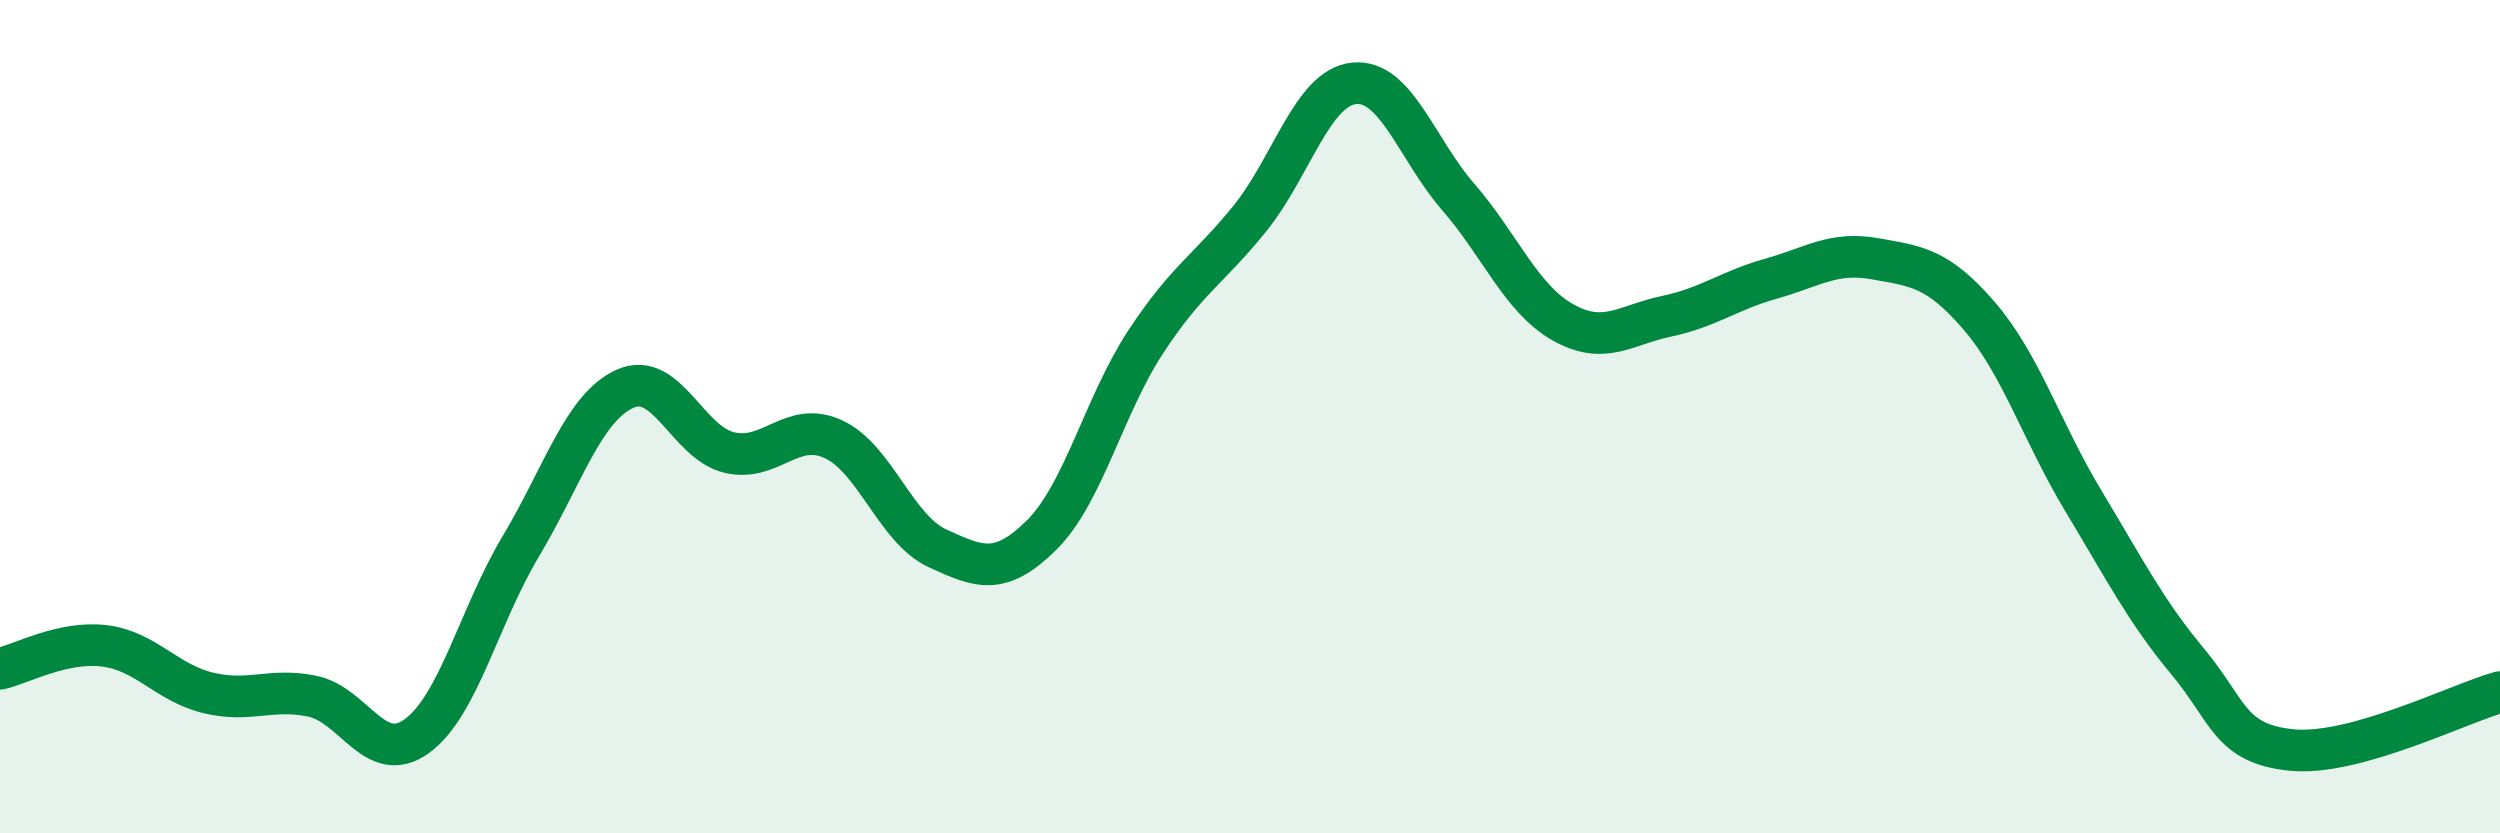
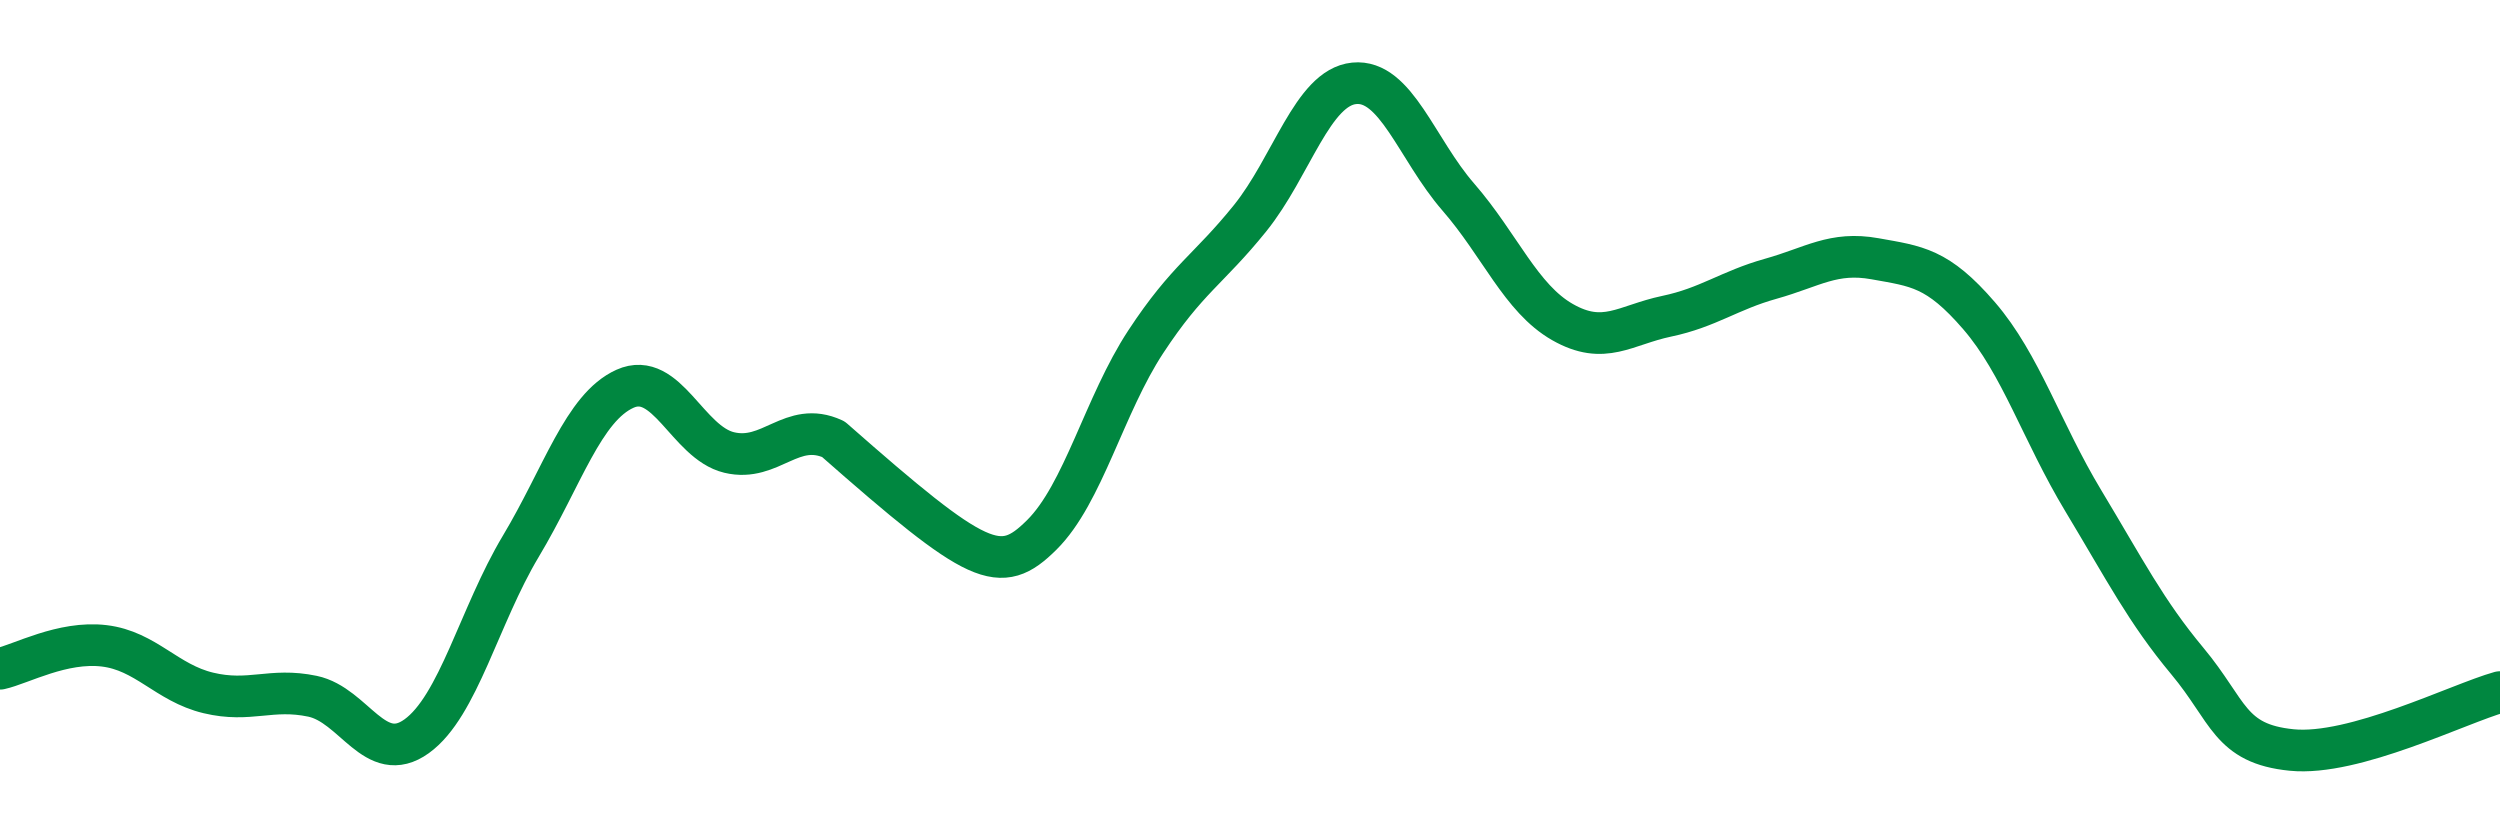
<svg xmlns="http://www.w3.org/2000/svg" width="60" height="20" viewBox="0 0 60 20">
-   <path d="M 0,16.05 C 0.5,15.94 1.5,15.38 2.5,15.5 C 3.5,15.62 4,16.39 5,16.63 C 6,16.87 6.5,16.5 7.5,16.71 C 8.5,16.92 9,18.39 10,17.67 C 11,16.95 11.5,14.78 12.5,13.11 C 13.5,11.44 14,9.78 15,9.33 C 16,8.88 16.5,10.62 17.5,10.86 C 18.5,11.1 19,10.08 20,10.54 C 21,11 21.5,12.7 22.5,13.16 C 23.5,13.62 24,13.83 25,12.84 C 26,11.85 26.5,9.72 27.5,8.2 C 28.5,6.68 29,6.48 30,5.24 C 31,4 31.5,2.1 32.5,2 C 33.5,1.9 34,3.58 35,4.73 C 36,5.88 36.5,7.16 37.5,7.73 C 38.5,8.3 39,7.8 40,7.59 C 41,7.38 41.5,6.97 42.5,6.69 C 43.5,6.41 44,6.03 45,6.21 C 46,6.39 46.5,6.42 47.5,7.58 C 48.5,8.74 49,10.36 50,12.02 C 51,13.68 51.5,14.67 52.5,15.87 C 53.5,17.07 53.5,17.85 55,18 C 56.5,18.15 59,16.89 60,16.61L60 20L0 20Z" fill="#008740" opacity="0.1" stroke-linecap="round" stroke-linejoin="round" />
-   <path d="M 0,16.05 C 0.5,15.94 1.5,15.38 2.5,15.5 C 3.5,15.62 4,16.39 5,16.63 C 6,16.87 6.5,16.5 7.5,16.71 C 8.5,16.92 9,18.39 10,17.67 C 11,16.95 11.5,14.78 12.5,13.11 C 13.5,11.44 14,9.78 15,9.33 C 16,8.88 16.5,10.62 17.5,10.86 C 18.5,11.1 19,10.08 20,10.54 C 21,11 21.5,12.7 22.5,13.16 C 23.5,13.62 24,13.83 25,12.84 C 26,11.85 26.5,9.72 27.5,8.2 C 28.5,6.68 29,6.48 30,5.24 C 31,4 31.5,2.1 32.5,2 C 33.5,1.9 34,3.58 35,4.73 C 36,5.88 36.5,7.16 37.5,7.73 C 38.5,8.3 39,7.8 40,7.59 C 41,7.38 41.5,6.97 42.5,6.69 C 43.5,6.41 44,6.03 45,6.21 C 46,6.39 46.5,6.42 47.5,7.58 C 48.5,8.74 49,10.36 50,12.02 C 51,13.68 51.5,14.67 52.5,15.87 C 53.5,17.07 53.5,17.85 55,18 C 56.5,18.15 59,16.89 60,16.61" stroke="#008740" stroke-width="1" fill="none" stroke-linecap="round" stroke-linejoin="round" />
+   <path d="M 0,16.05 C 0.5,15.94 1.5,15.38 2.5,15.5 C 3.5,15.62 4,16.39 5,16.63 C 6,16.87 6.5,16.5 7.5,16.71 C 8.5,16.92 9,18.39 10,17.67 C 11,16.95 11.5,14.78 12.5,13.11 C 13.5,11.44 14,9.78 15,9.33 C 16,8.88 16.5,10.62 17.5,10.86 C 18.5,11.1 19,10.08 20,10.54 C 23.5,13.62 24,13.83 25,12.84 C 26,11.85 26.5,9.72 27.5,8.2 C 28.5,6.68 29,6.48 30,5.24 C 31,4 31.5,2.1 32.5,2 C 33.5,1.9 34,3.58 35,4.73 C 36,5.88 36.5,7.16 37.5,7.73 C 38.5,8.3 39,7.8 40,7.59 C 41,7.38 41.5,6.97 42.5,6.69 C 43.5,6.41 44,6.03 45,6.21 C 46,6.39 46.5,6.42 47.5,7.58 C 48.5,8.74 49,10.36 50,12.02 C 51,13.68 51.5,14.67 52.5,15.87 C 53.5,17.07 53.5,17.85 55,18 C 56.5,18.15 59,16.89 60,16.61" stroke="#008740" stroke-width="1" fill="none" stroke-linecap="round" stroke-linejoin="round" />
</svg>